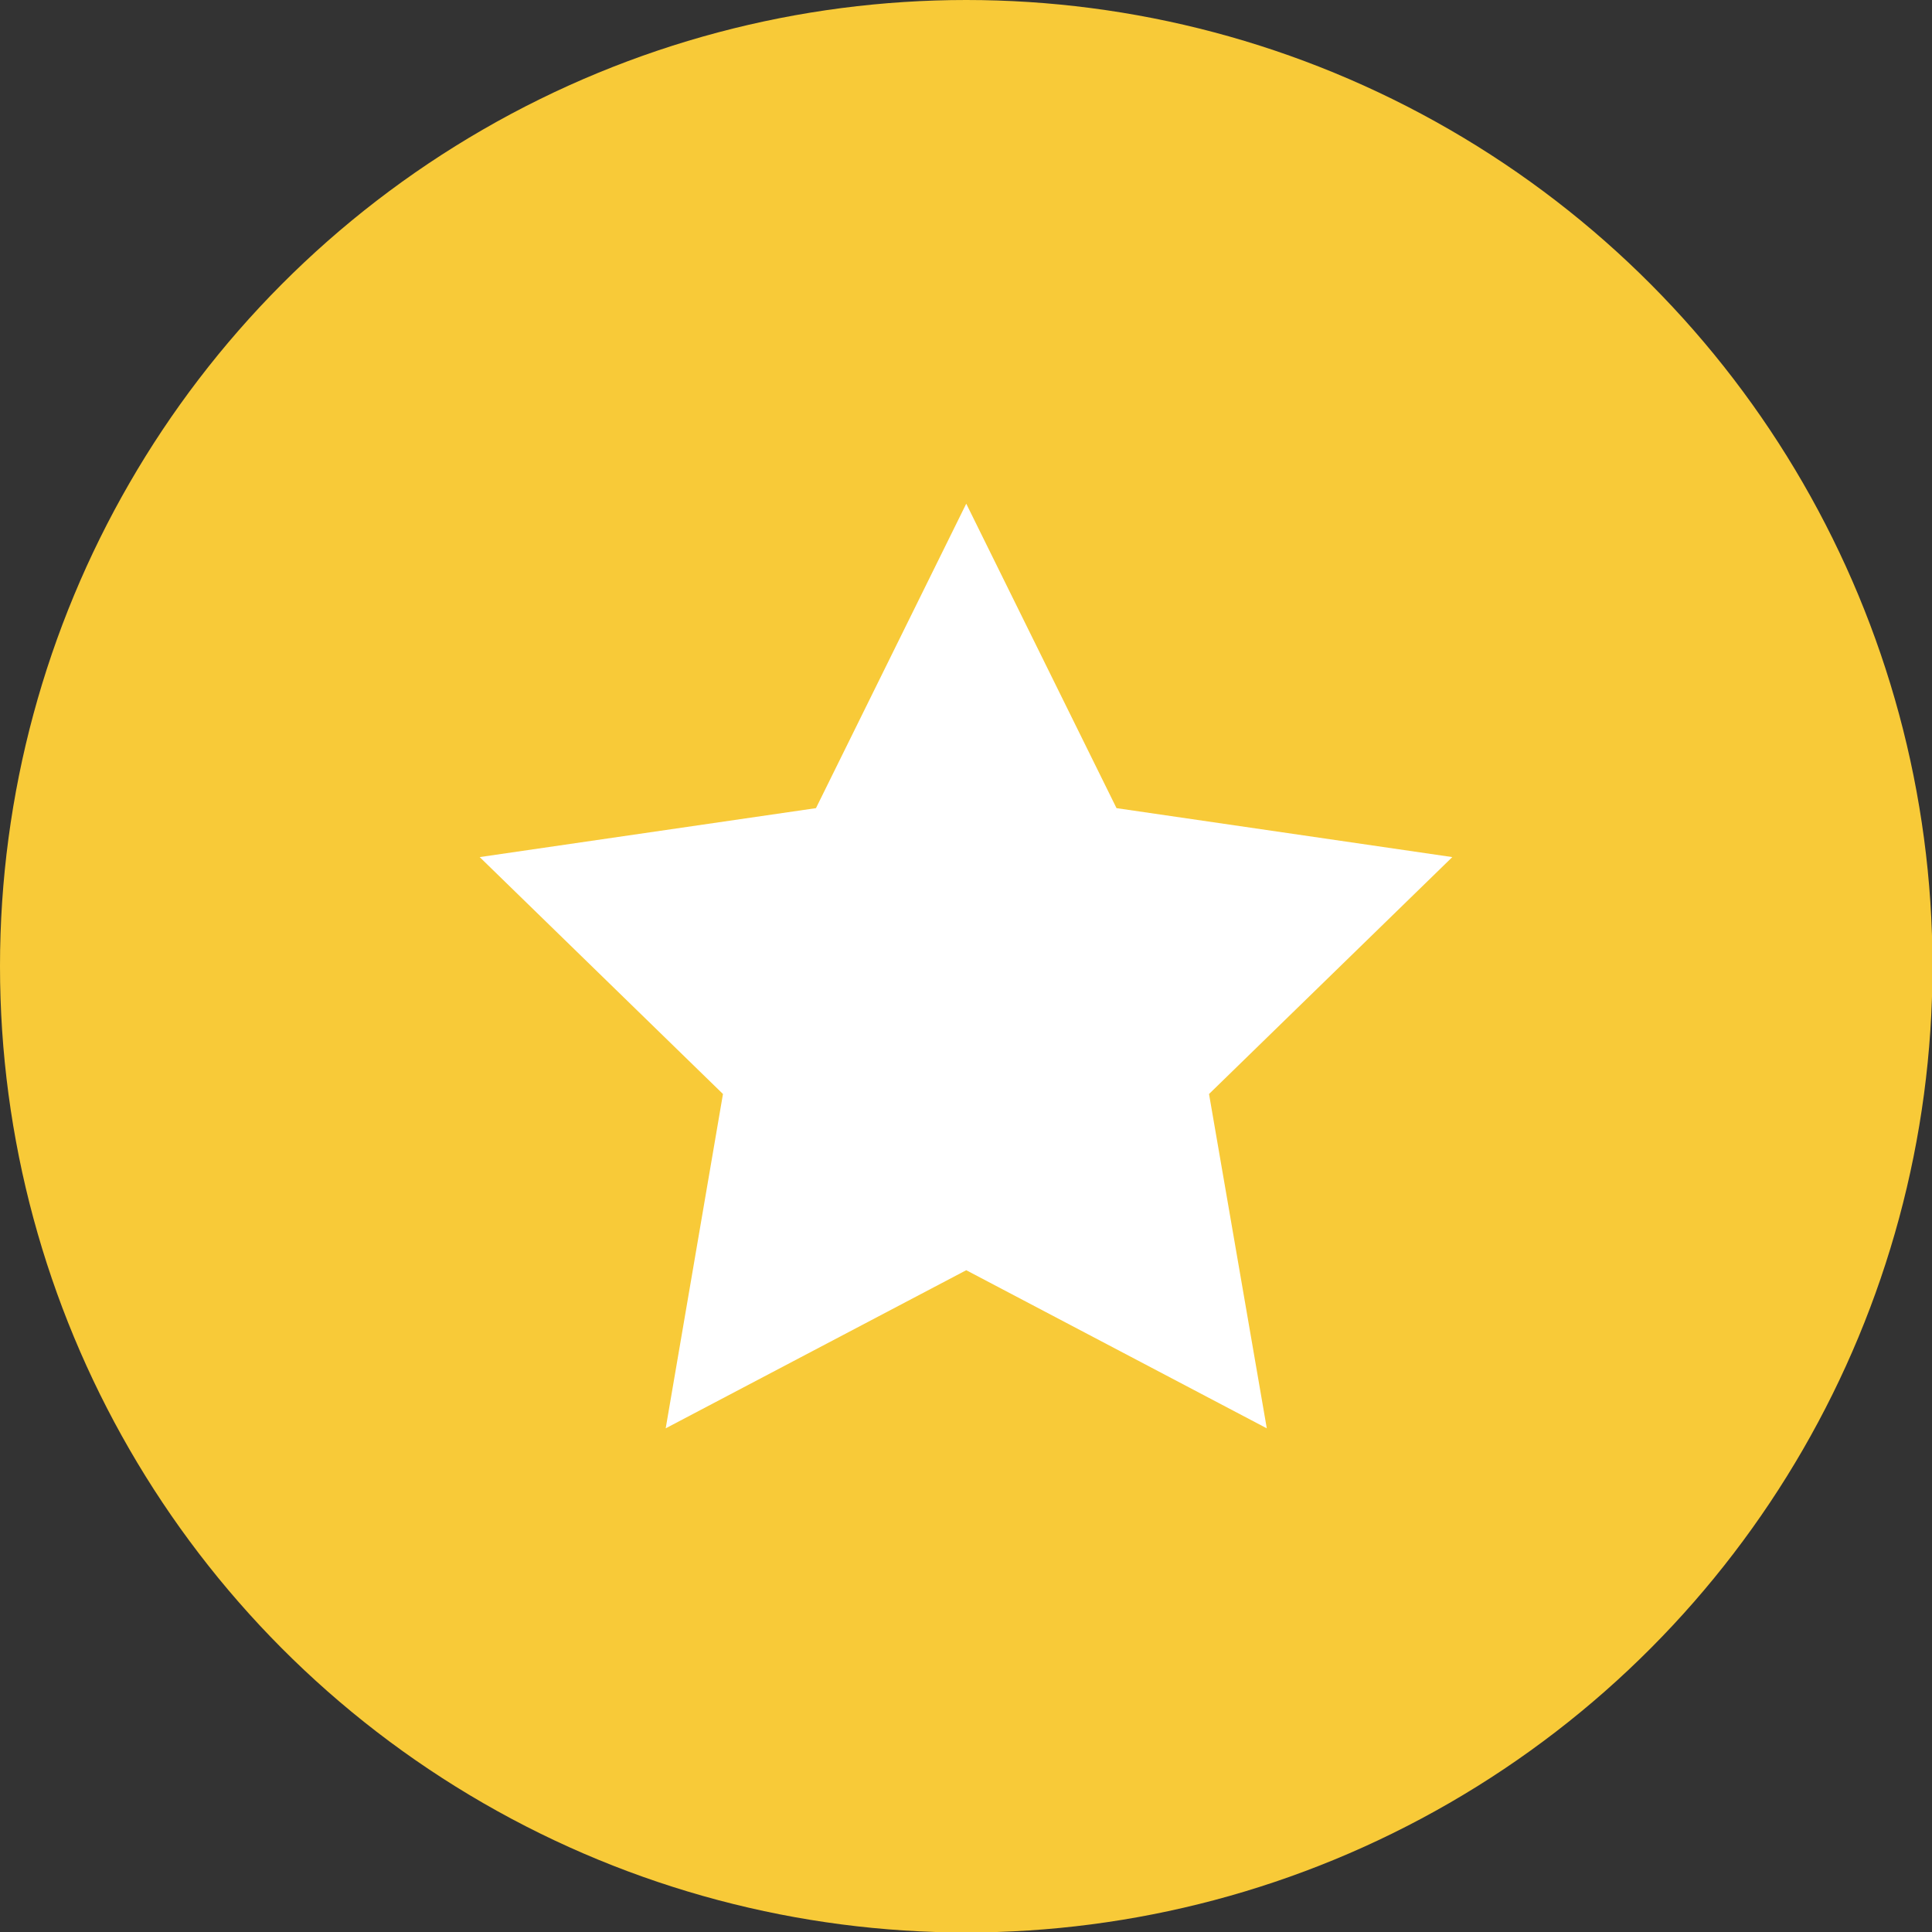
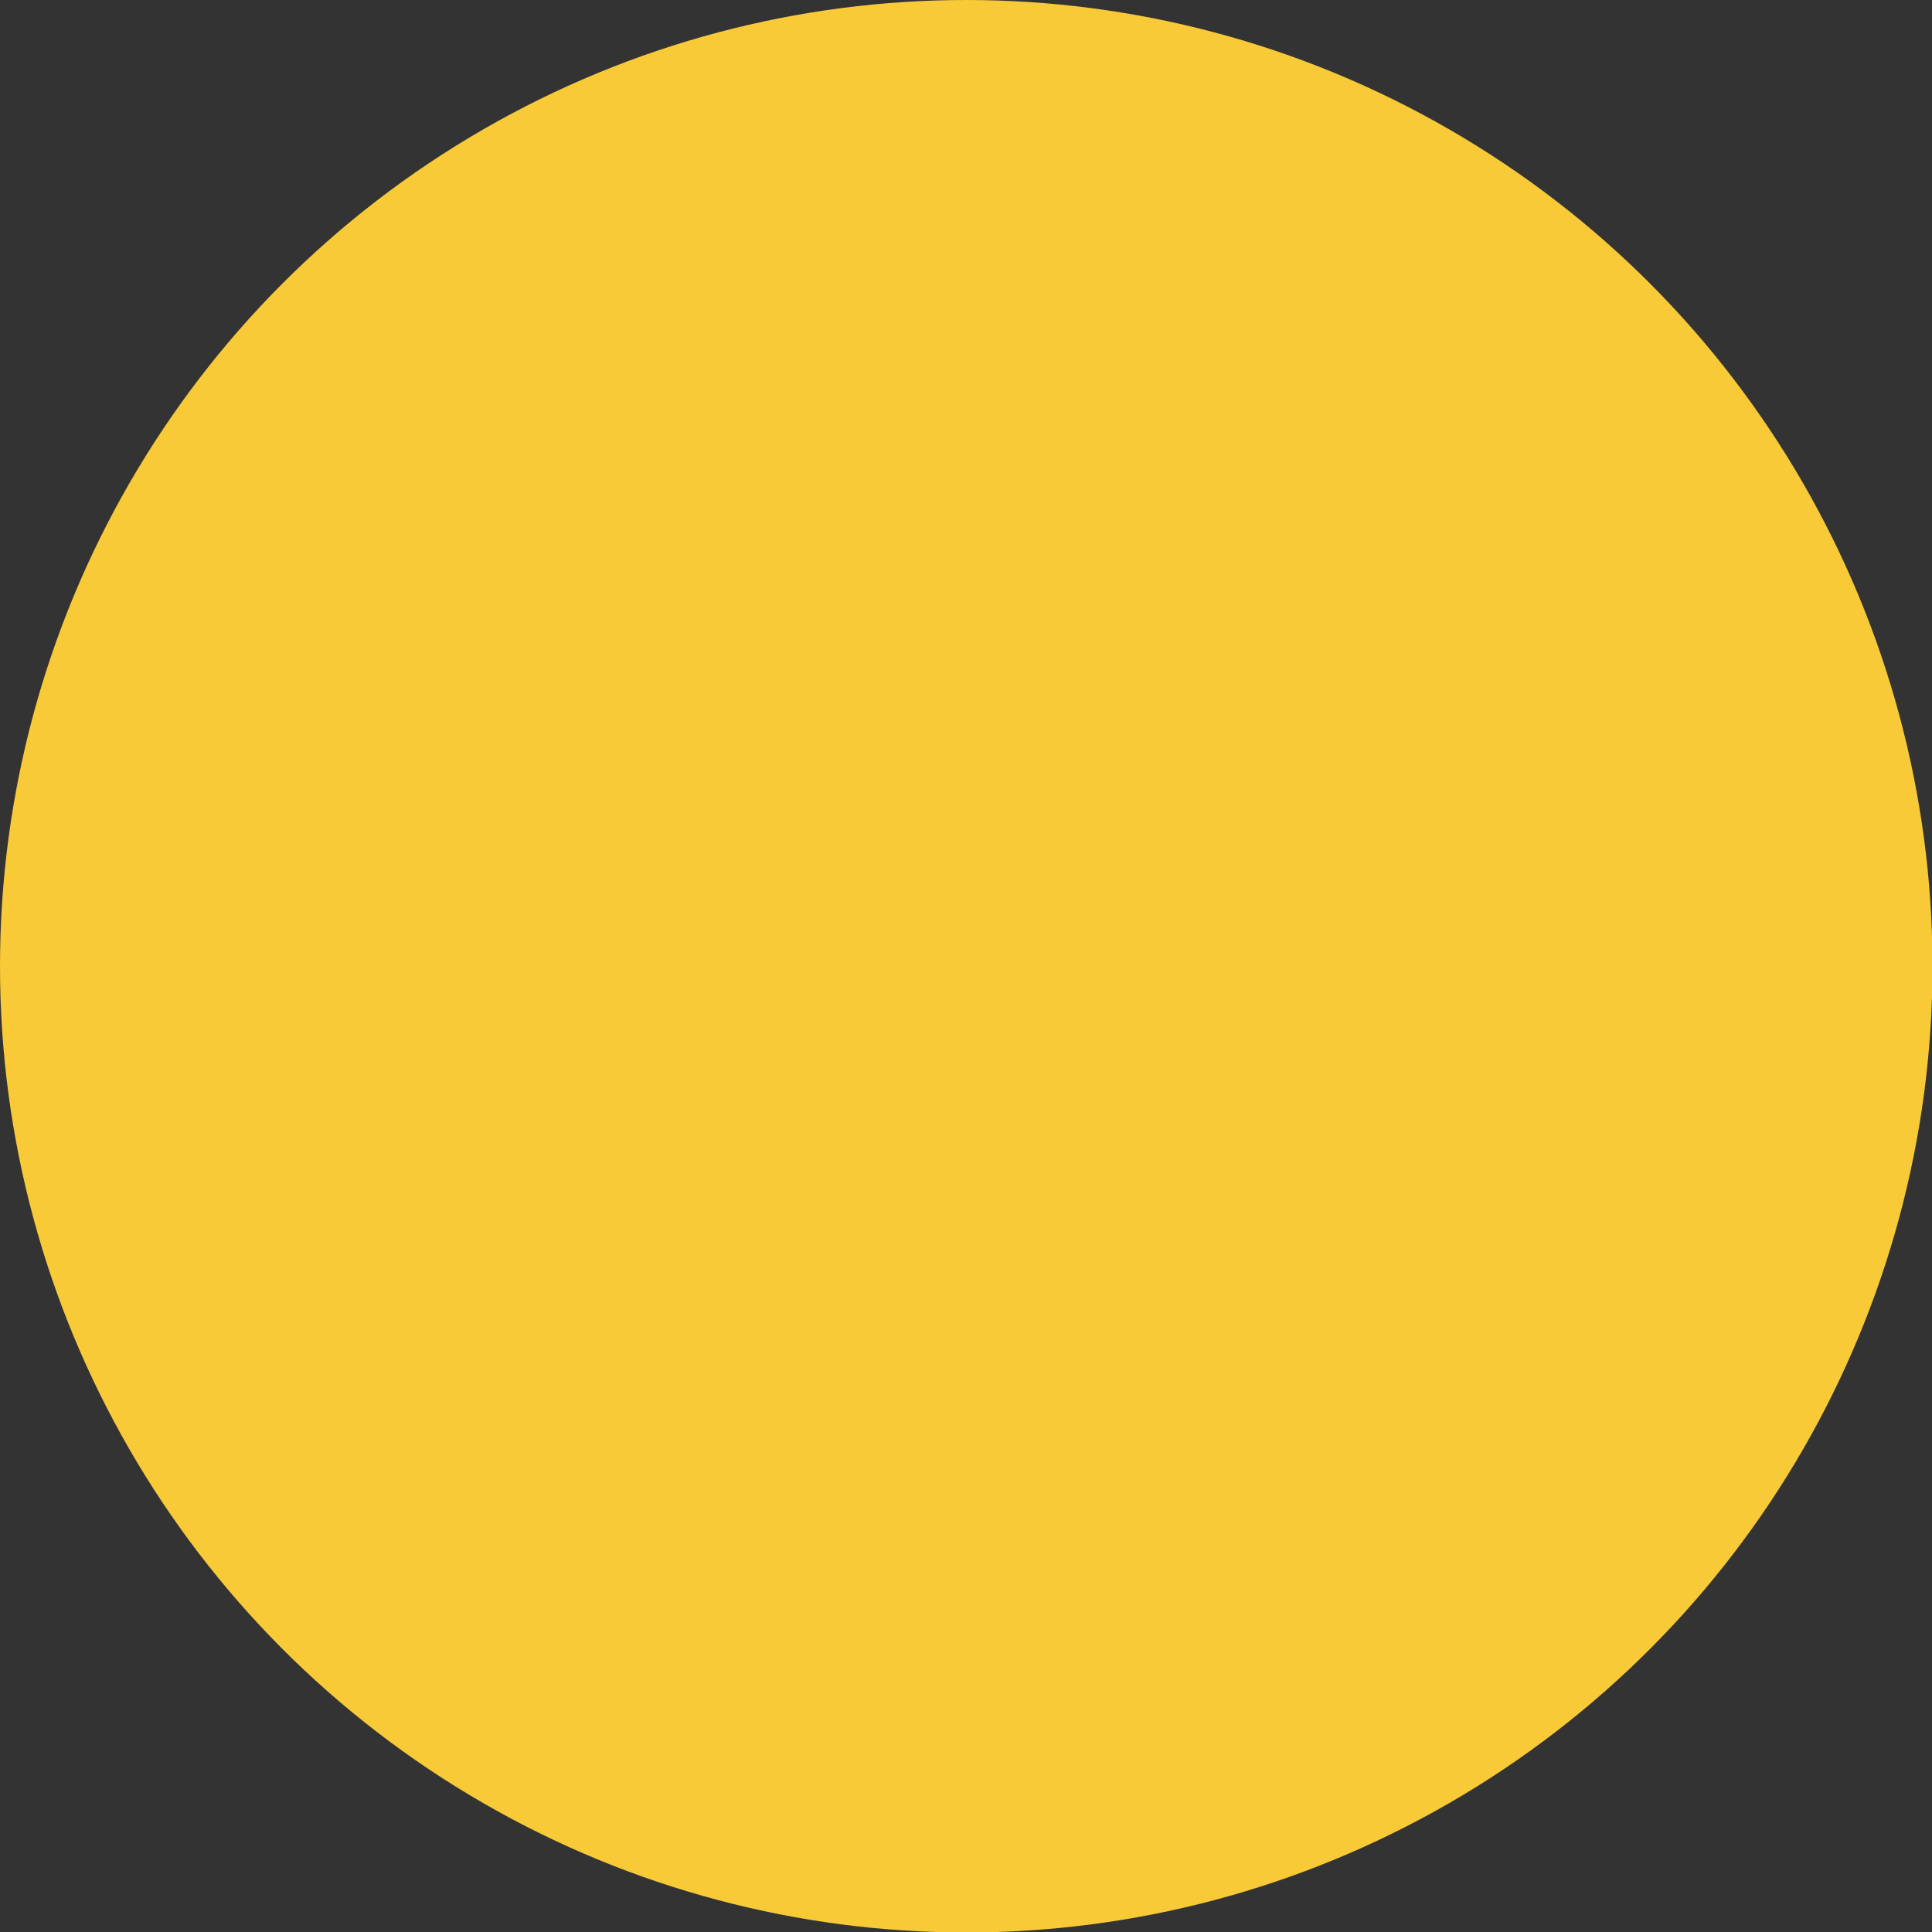
<svg xmlns="http://www.w3.org/2000/svg" viewBox="0 0 39.47 39.47">
  <rect x="0" y="0" width="39.47" height="39.47" fill="#333333" stroke="none" />
  <defs>
    <style>.cls-1{fill:#f8ca38;}.cls-2{fill:#fff;}</style>
  </defs>
  <g id="Слой_2" data-name="Слой 2">
    <g id="Слой_1-2" data-name="Слой 1">
      <circle class="cls-1" cx="19.74" cy="19.74" r="19.74" />
-       <polygon class="cls-2" points="19.74 10.29 22.81 16.51 29.67 17.51 24.7 22.35 25.88 29.18 19.74 25.95 13.6 29.18 14.77 22.35 9.8 17.51 16.67 16.51 19.74 10.29" />
    </g>
  </g>
</svg>